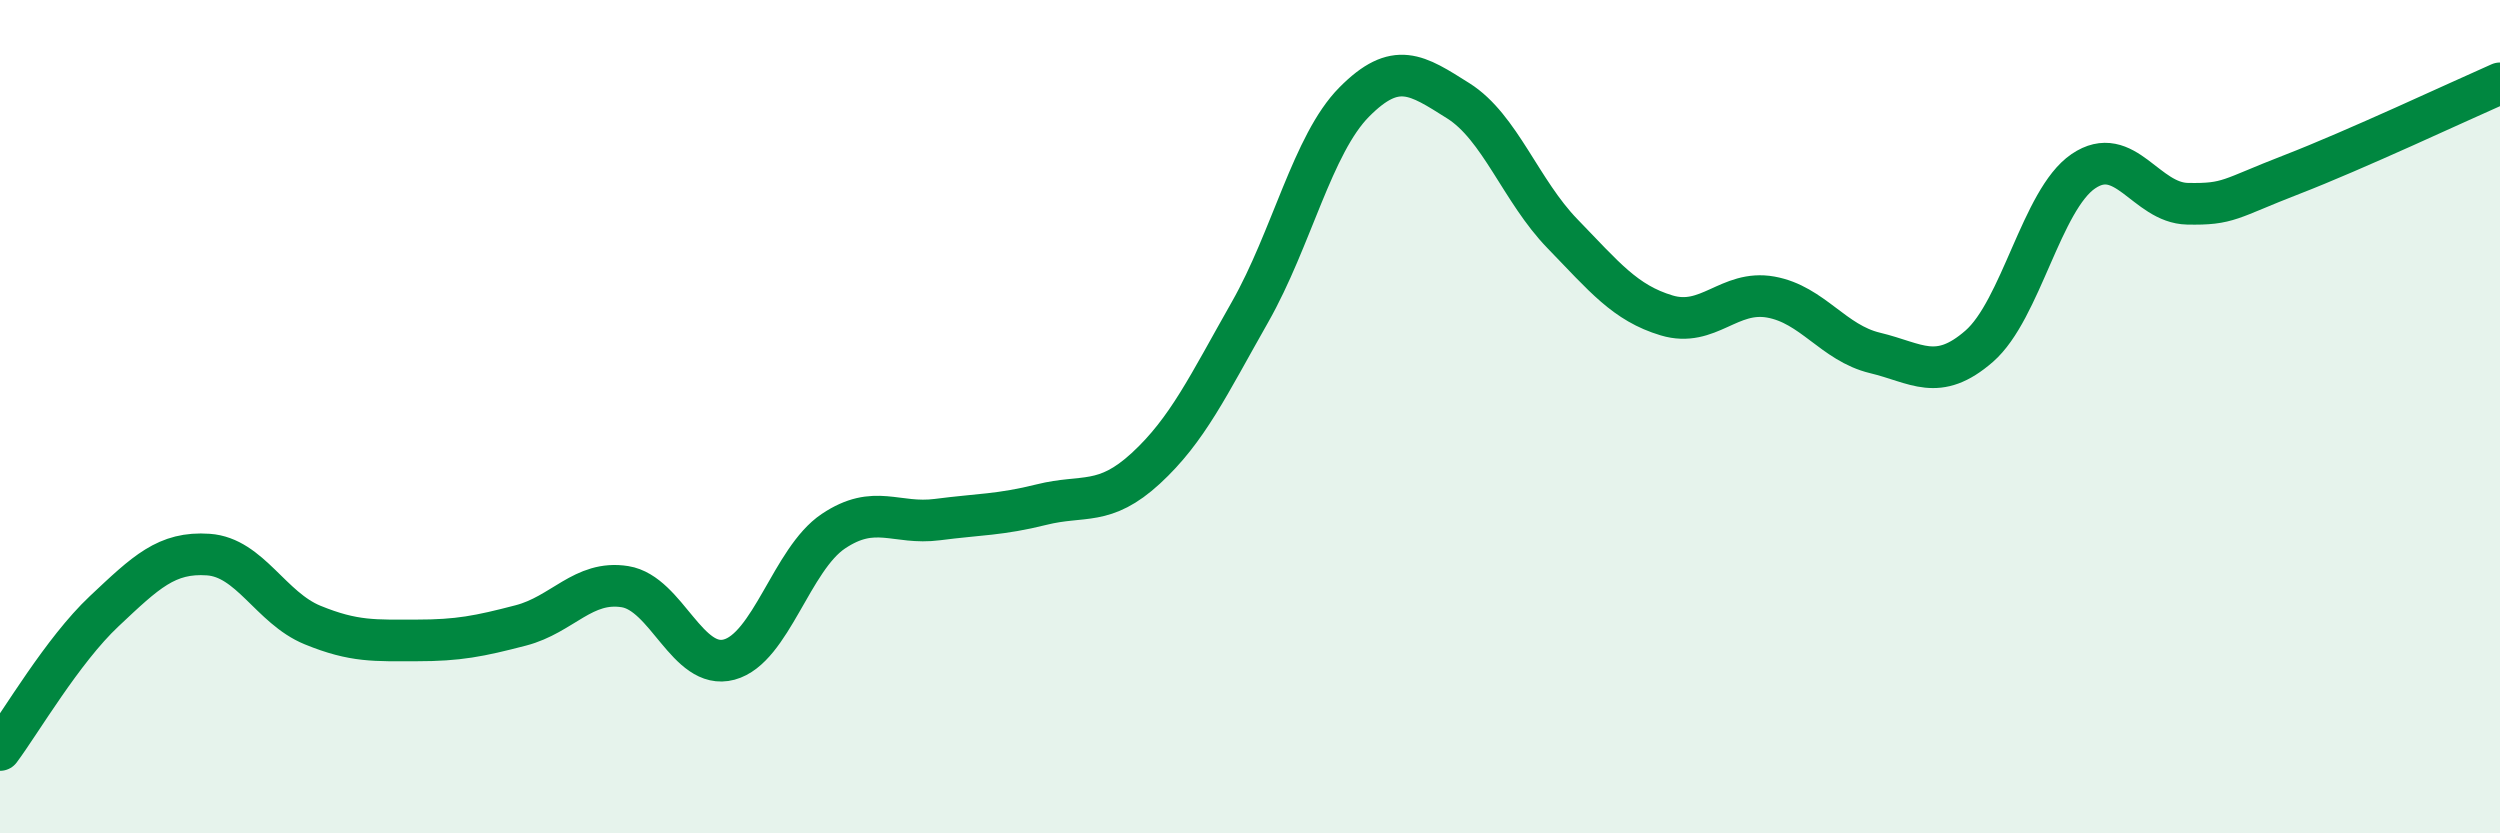
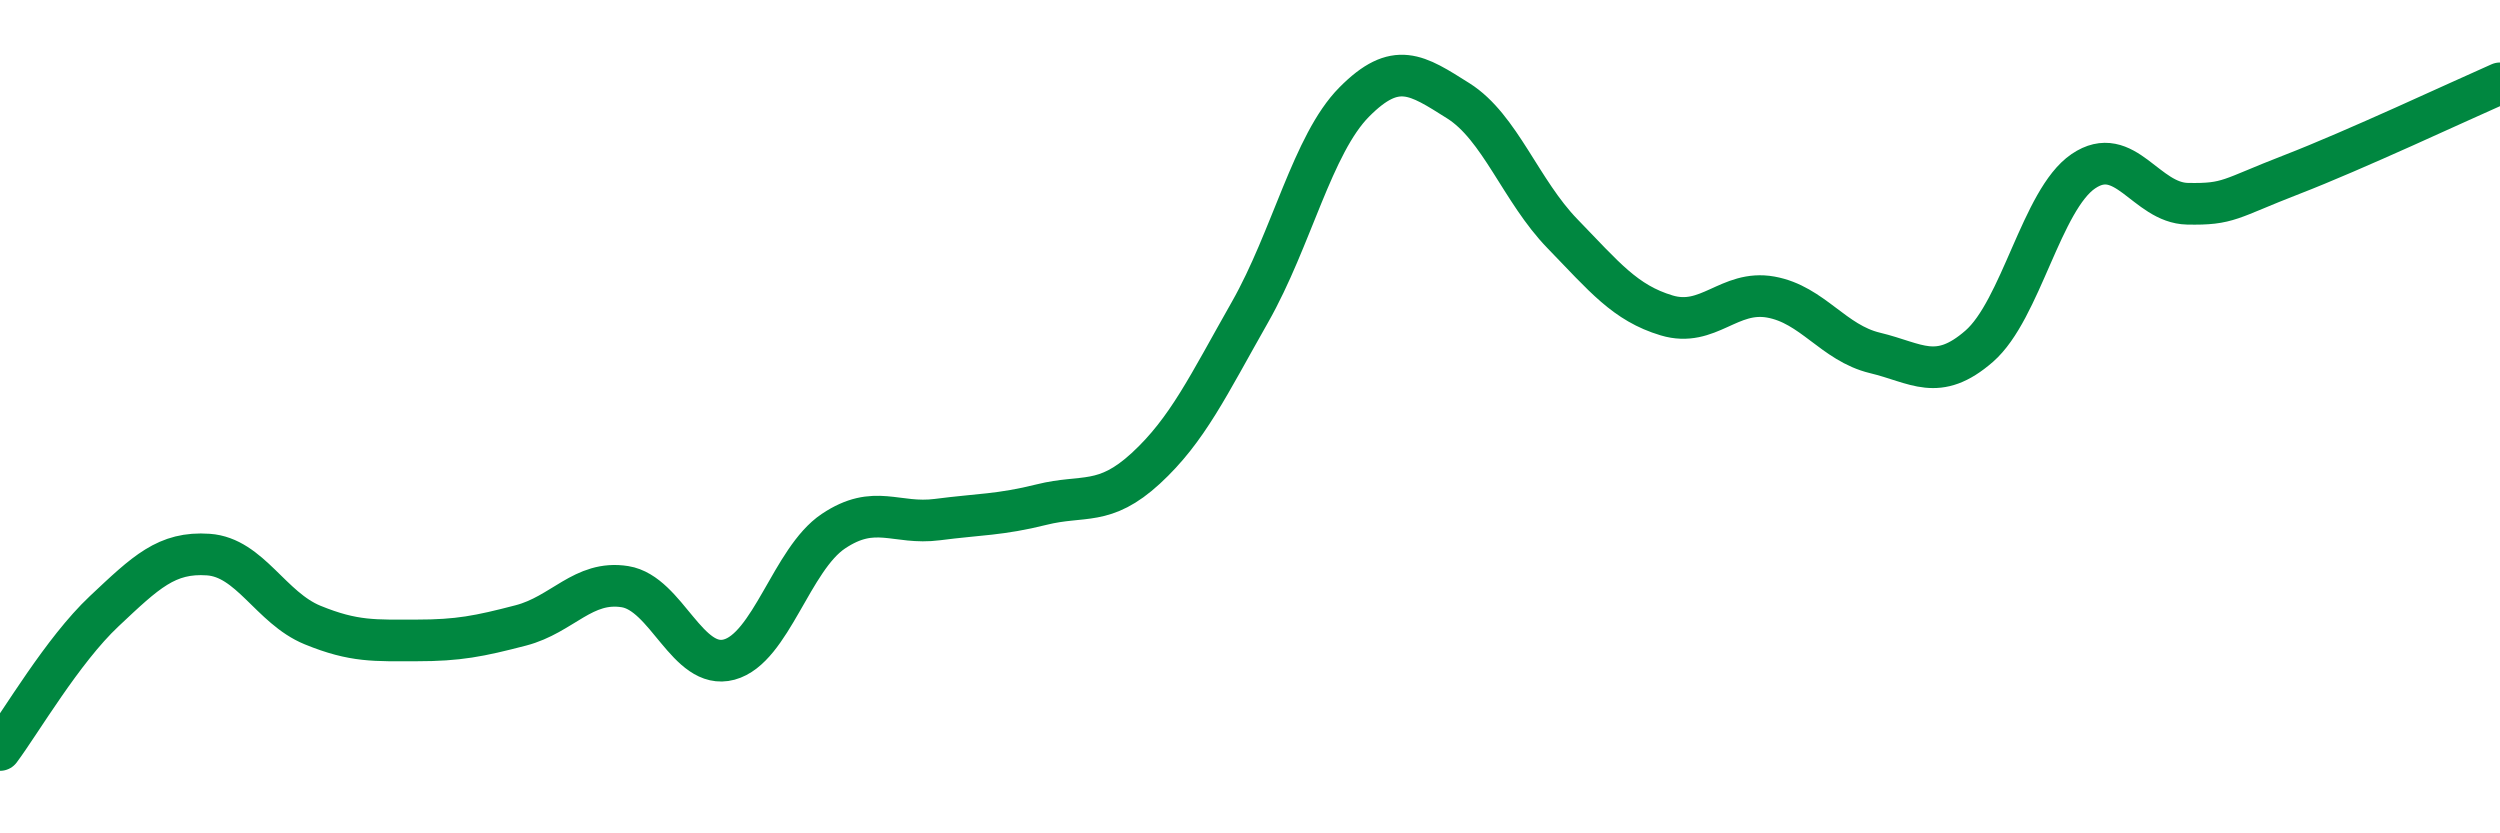
<svg xmlns="http://www.w3.org/2000/svg" width="60" height="20" viewBox="0 0 60 20">
-   <path d="M 0,18 C 0.5,17.33 1.5,15.61 2.5,14.67 C 3.5,13.73 4,13.24 5,13.31 C 6,13.38 6.5,14.59 7.5,15 C 8.5,15.41 9,15.37 10,15.37 C 11,15.37 11.5,15.27 12.5,15.01 C 13.5,14.75 14,13.92 15,14.08 C 16,14.24 16.5,16.1 17.5,15.83 C 18.5,15.56 19,13.42 20,12.75 C 21,12.08 21.5,12.6 22.5,12.47 C 23.5,12.34 24,12.36 25,12.11 C 26,11.86 26.5,12.16 27.5,11.24 C 28.5,10.32 29,9.25 30,7.49 C 31,5.73 31.5,3.46 32.5,2.45 C 33.5,1.44 34,1.79 35,2.42 C 36,3.05 36.5,4.58 37.5,5.61 C 38.5,6.64 39,7.27 40,7.57 C 41,7.87 41.5,6.95 42.5,7.13 C 43.5,7.31 44,8.23 45,8.47 C 46,8.71 46.5,9.18 47.5,8.31 C 48.5,7.44 49,4.79 50,4.11 C 51,3.43 51.5,4.87 52.5,4.89 C 53.5,4.91 53.5,4.77 55,4.19 C 56.5,3.61 59,2.44 60,2L60 20L0 20Z" fill="#008740" opacity="0.1" stroke-linecap="round" stroke-linejoin="round" />
  <path d="M 0,18 C 0.5,17.33 1.5,15.61 2.5,14.67 C 3.5,13.73 4,13.24 5,13.31 C 6,13.38 6.5,14.59 7.5,15 C 8.5,15.41 9,15.37 10,15.37 C 11,15.37 11.5,15.27 12.5,15.01 C 13.5,14.75 14,13.92 15,14.08 C 16,14.24 16.5,16.1 17.5,15.83 C 18.5,15.56 19,13.42 20,12.75 C 21,12.08 21.5,12.6 22.5,12.47 C 23.5,12.34 24,12.36 25,12.11 C 26,11.86 26.5,12.16 27.5,11.24 C 28.5,10.32 29,9.25 30,7.49 C 31,5.73 31.5,3.46 32.5,2.45 C 33.5,1.44 34,1.79 35,2.42 C 36,3.05 36.5,4.58 37.5,5.61 C 38.5,6.64 39,7.27 40,7.57 C 41,7.87 41.5,6.95 42.5,7.13 C 43.5,7.31 44,8.23 45,8.47 C 46,8.71 46.5,9.18 47.5,8.31 C 48.5,7.44 49,4.79 50,4.11 C 51,3.43 51.5,4.87 52.5,4.89 C 53.5,4.91 53.5,4.77 55,4.19 C 56.5,3.61 59,2.44 60,2" stroke="#008740" stroke-width="1" fill="none" stroke-linecap="round" stroke-linejoin="round" />
</svg>